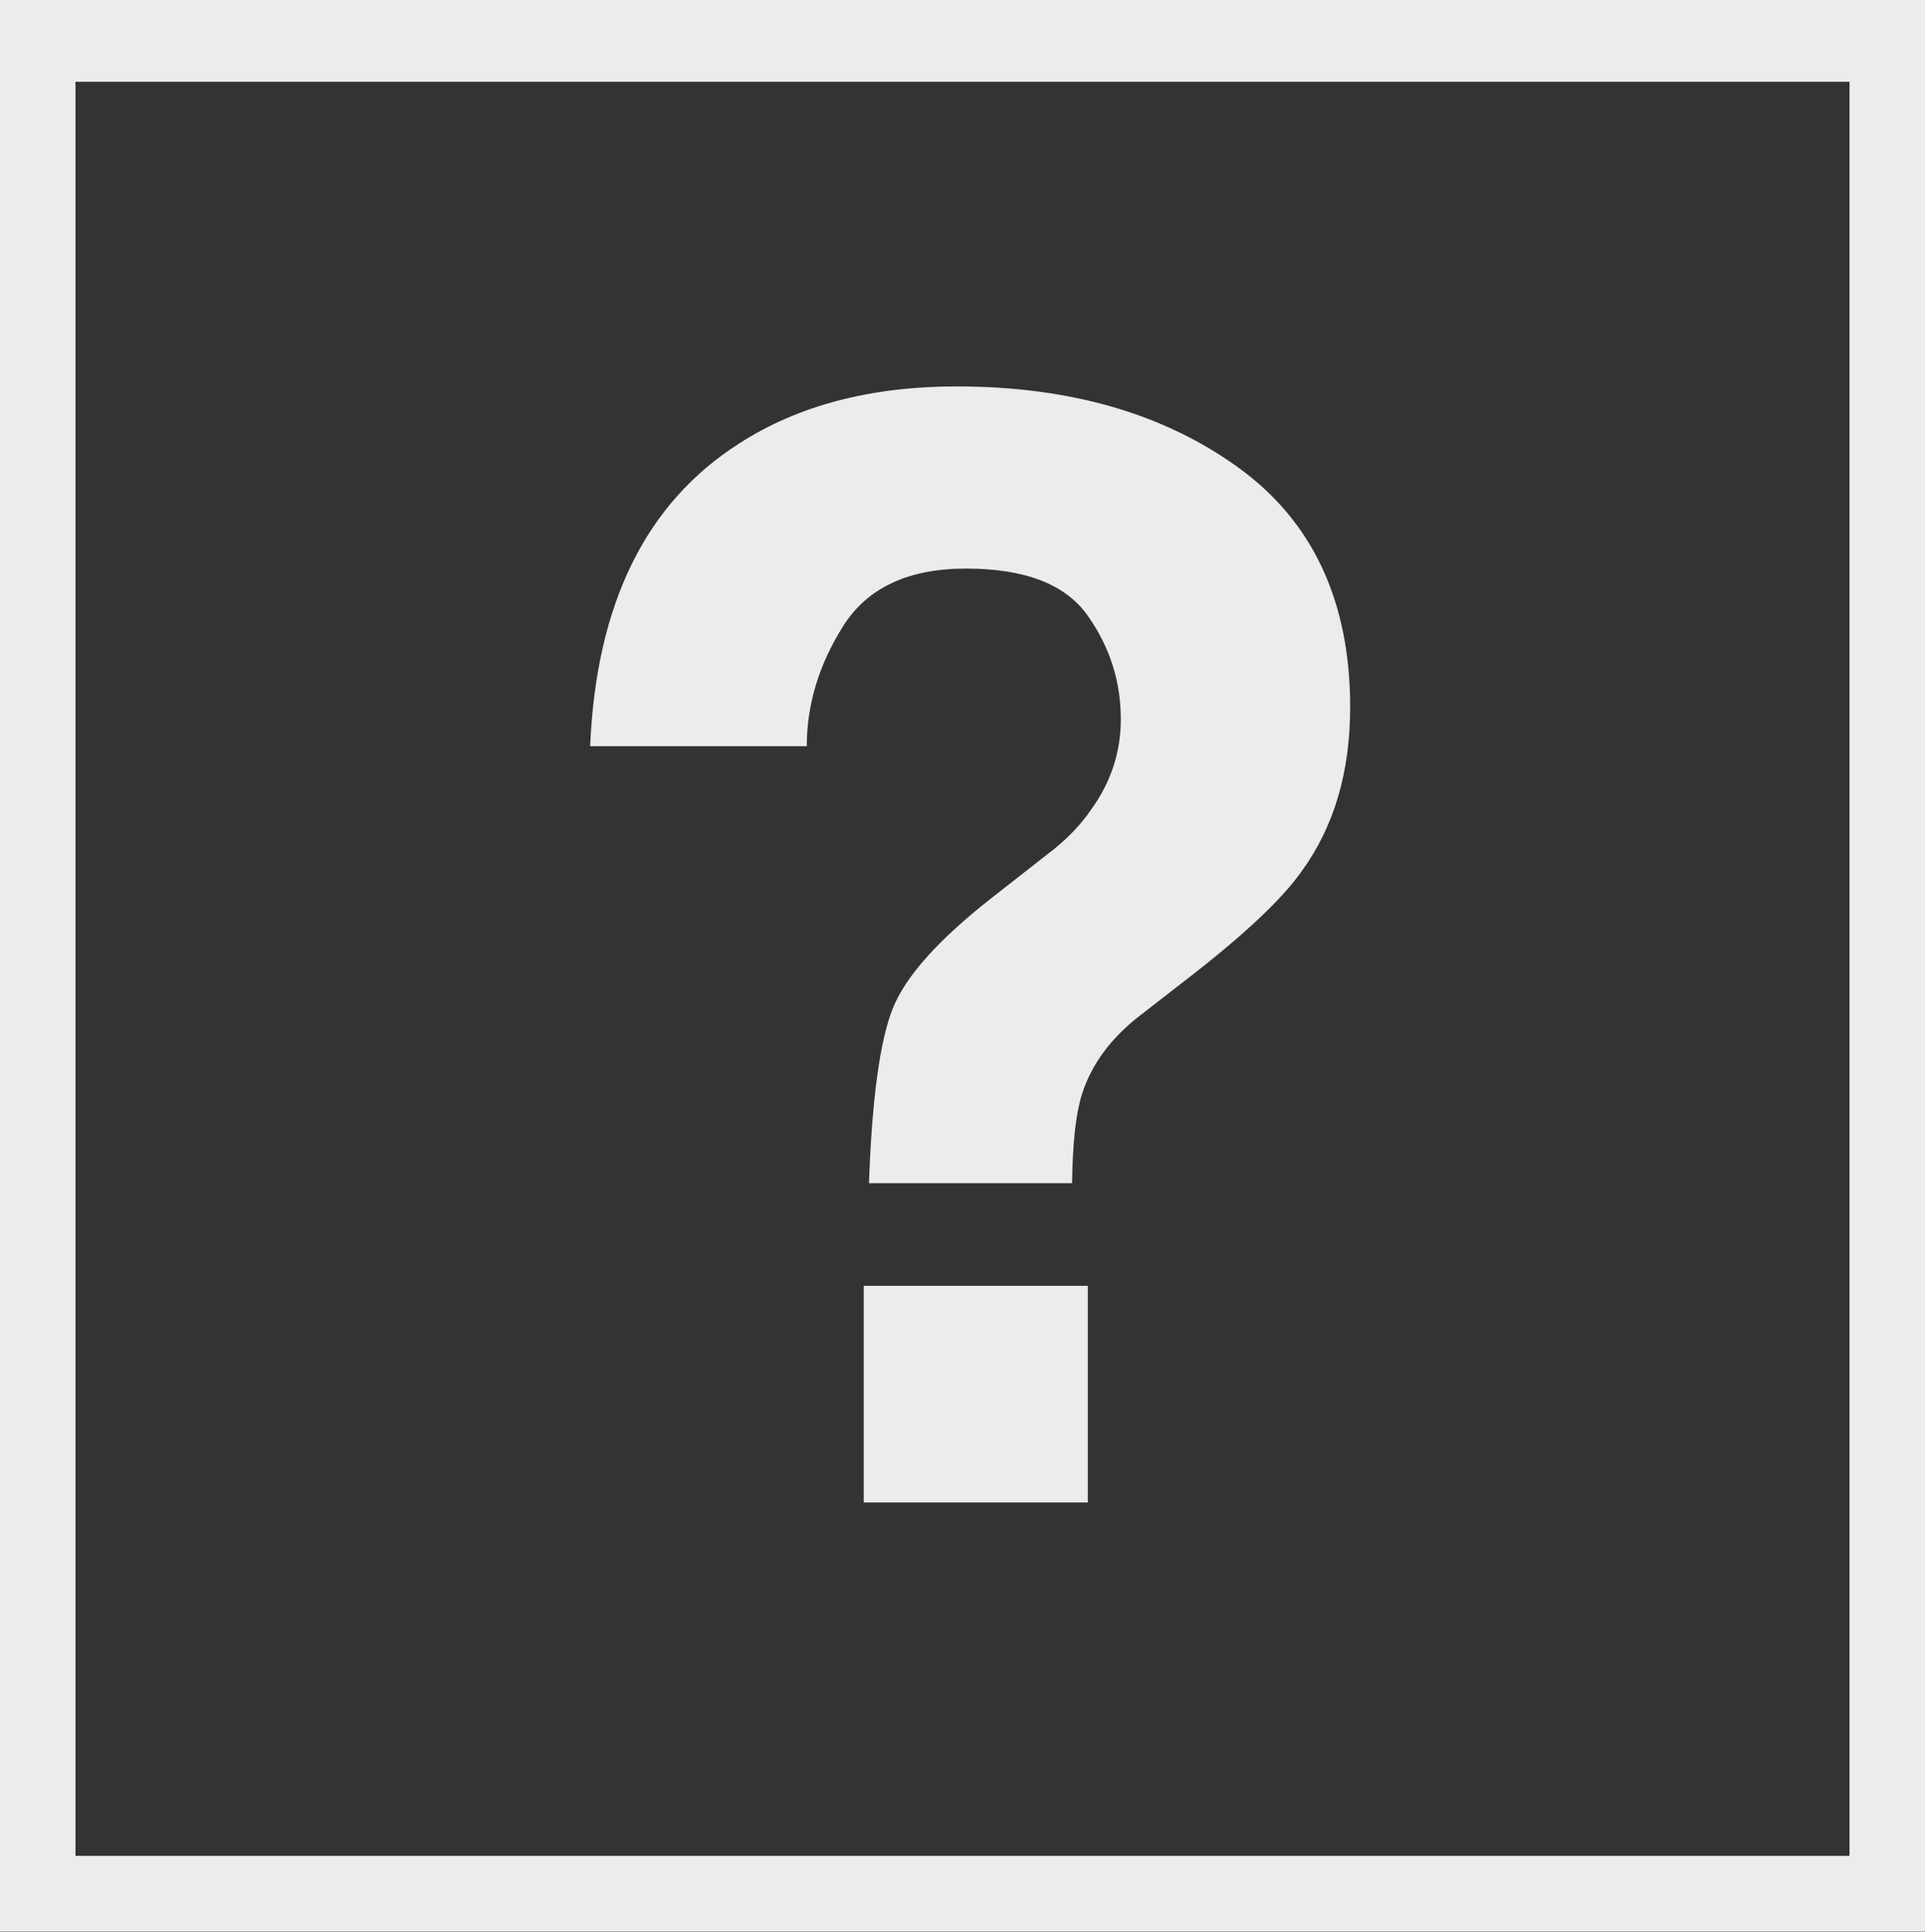
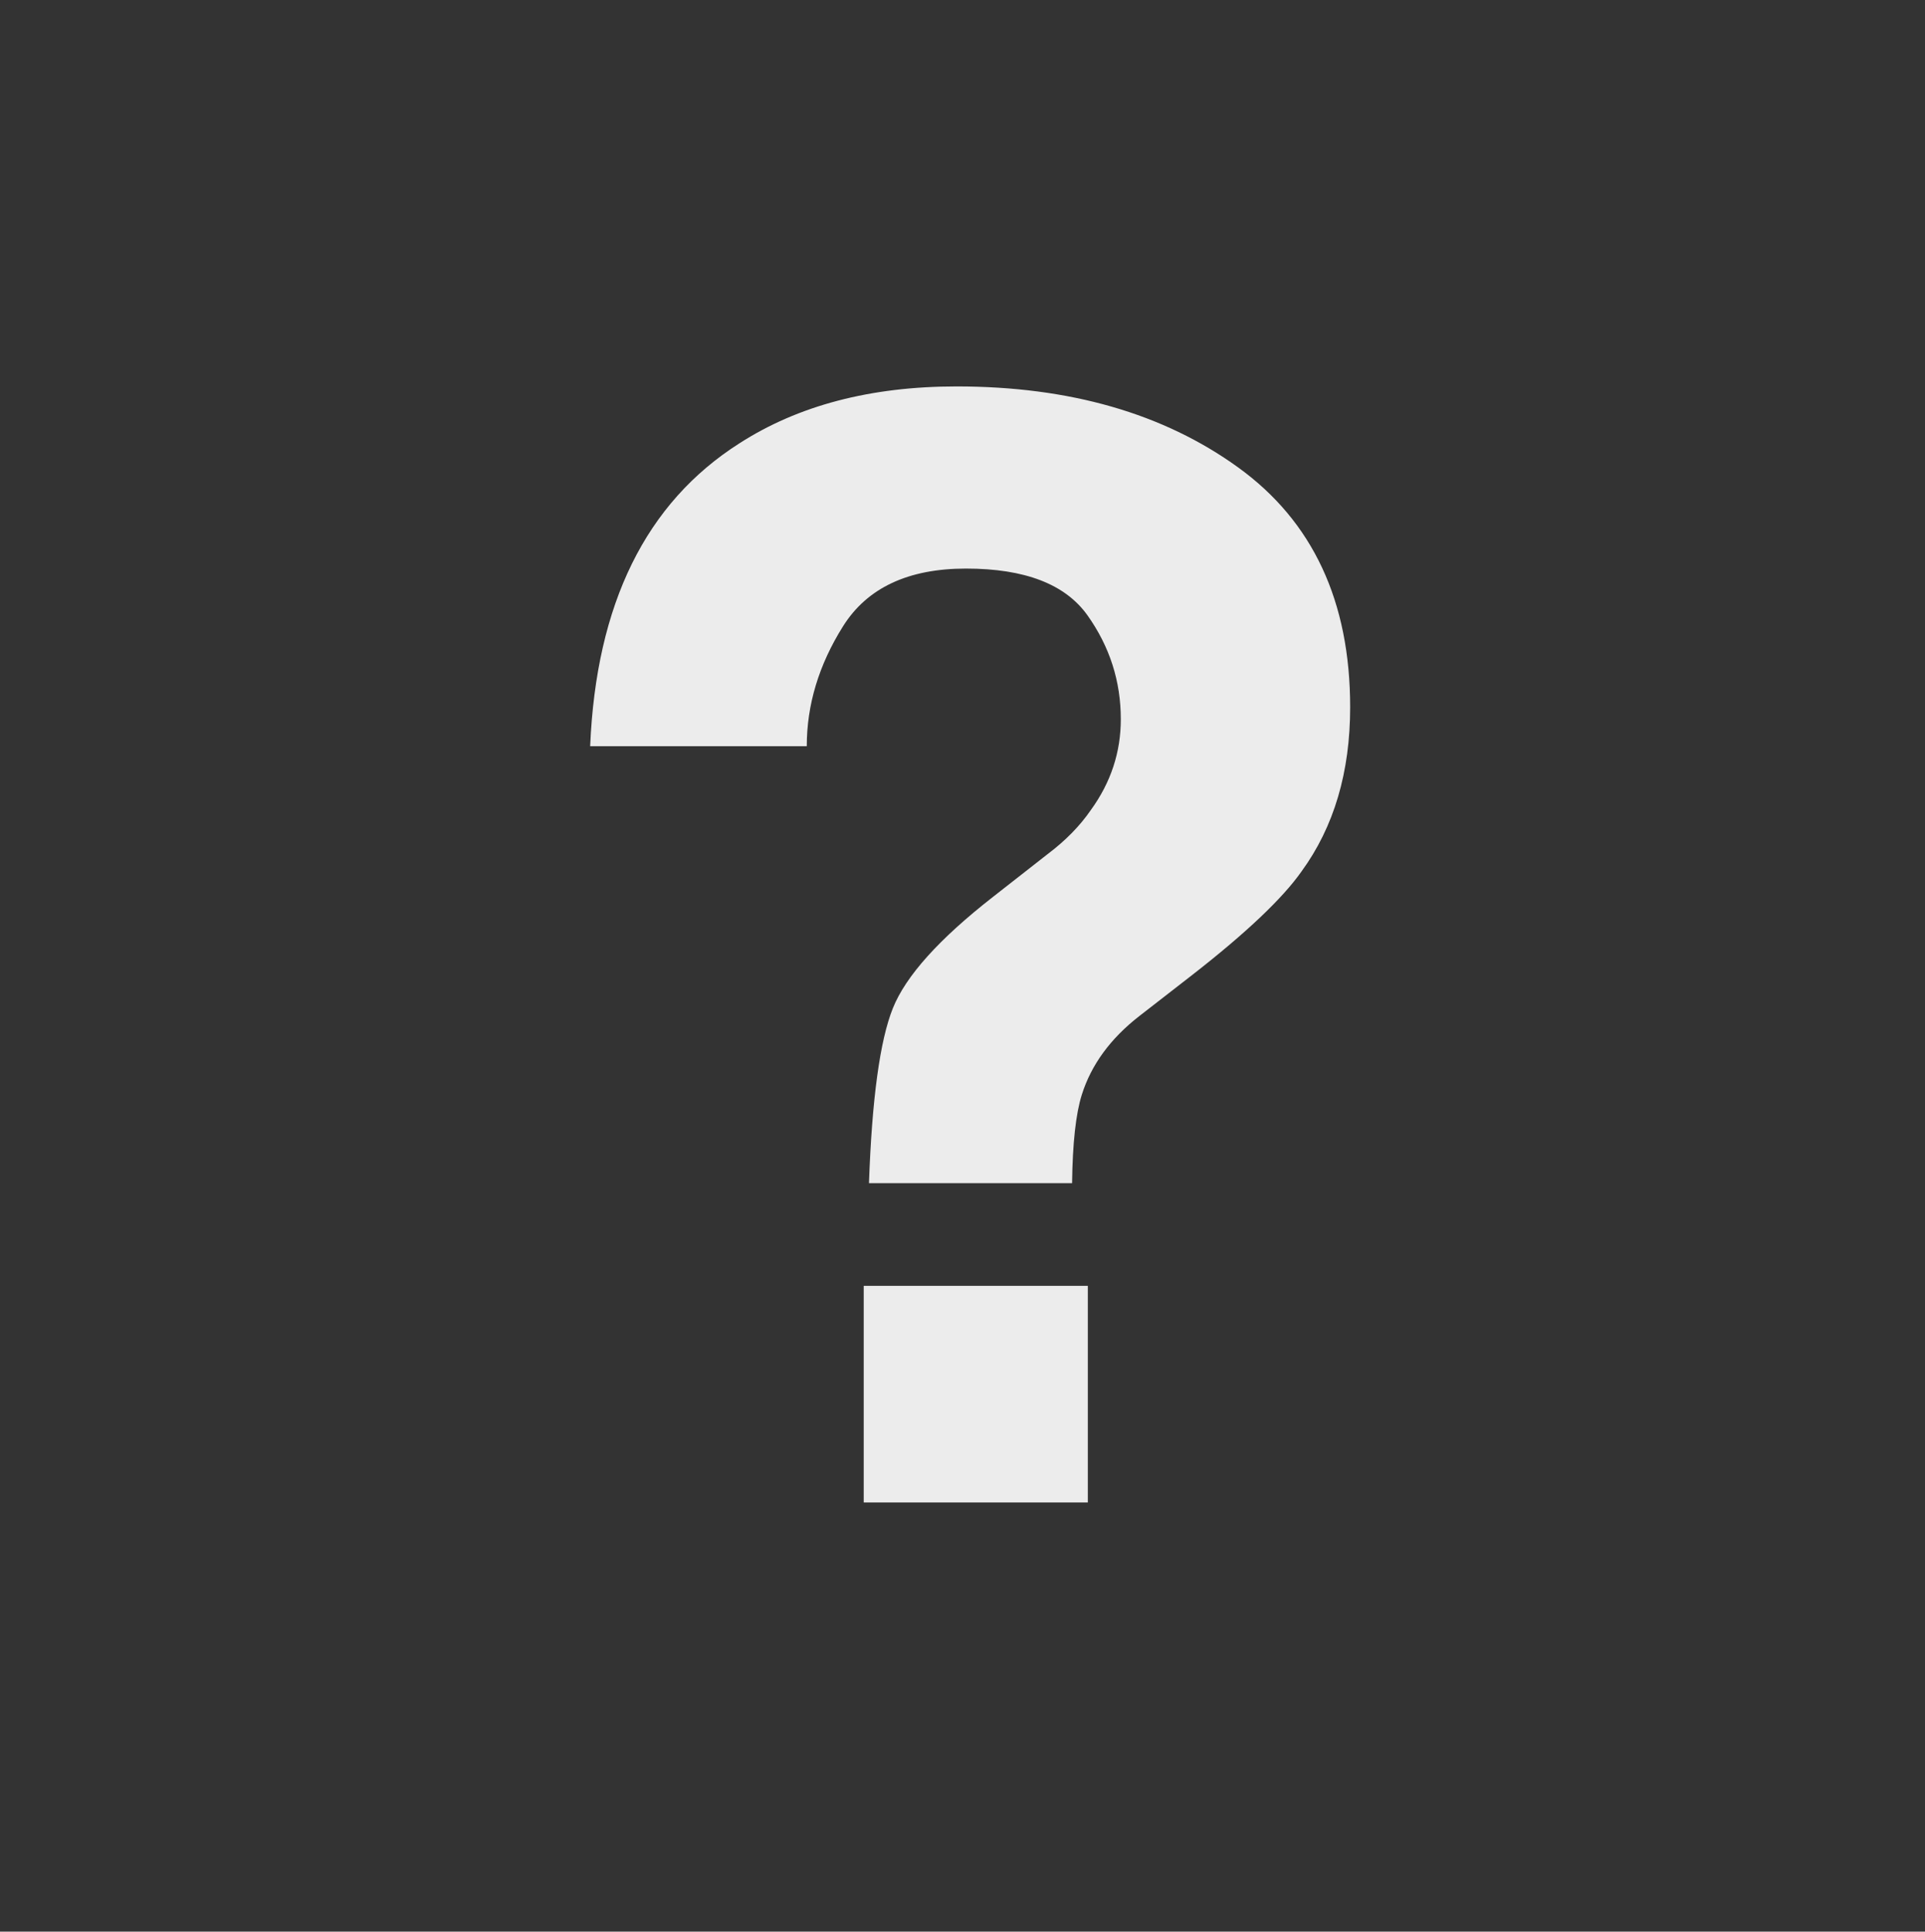
<svg xmlns="http://www.w3.org/2000/svg" version="1.1" id="Layer_1" x="0px" y="0px" width="306px" height="307.045px" viewBox="0 0 306 307.045" enable-background="new 0 0 306 307.045" xml:space="preserve">
  <rect x="0" y="0" width="306" height="307.045" fill="#333333" stroke="none" />
-   <path fill="#ececec" d="M0,0v307h306V0H0z M294,295H12V13h282V295z" />
  <g>
    <path fill="#ececec" d="M117.521,70.481c9.371-6.035,20.889-9.055,34.551-9.055c17.949,0,32.862,4.289,44.737,12.867   c11.873,8.578,17.812,21.287,17.812,38.125c0,10.326-2.574,19.023-7.724,26.092c-3.01,4.289-8.792,9.77-17.348,16.441l-8.436,6.553   c-4.596,3.574-7.646,7.744-9.149,12.51c-0.951,3.02-1.467,7.705-1.545,14.058h-32.287c0.475-13.421,1.742-22.696,3.802-27.819   c2.059-5.123,7.364-11.021,15.916-17.692l8.673-6.791c2.851-2.145,5.147-4.486,6.89-7.029c3.167-4.367,4.751-9.174,4.751-14.416   c0-6.035-1.763-11.536-5.289-16.501c-3.525-4.963-9.965-7.446-19.313-7.446c-9.192,0-15.712,3.059-19.554,9.174   c-3.843,6.117-5.764,12.471-5.764,19.062H93.812C94.766,95.977,102.668,79.934,117.521,70.481z M137.299,204.395h35.623v34.432   h-35.623V204.395z" />
  </g>
</svg>